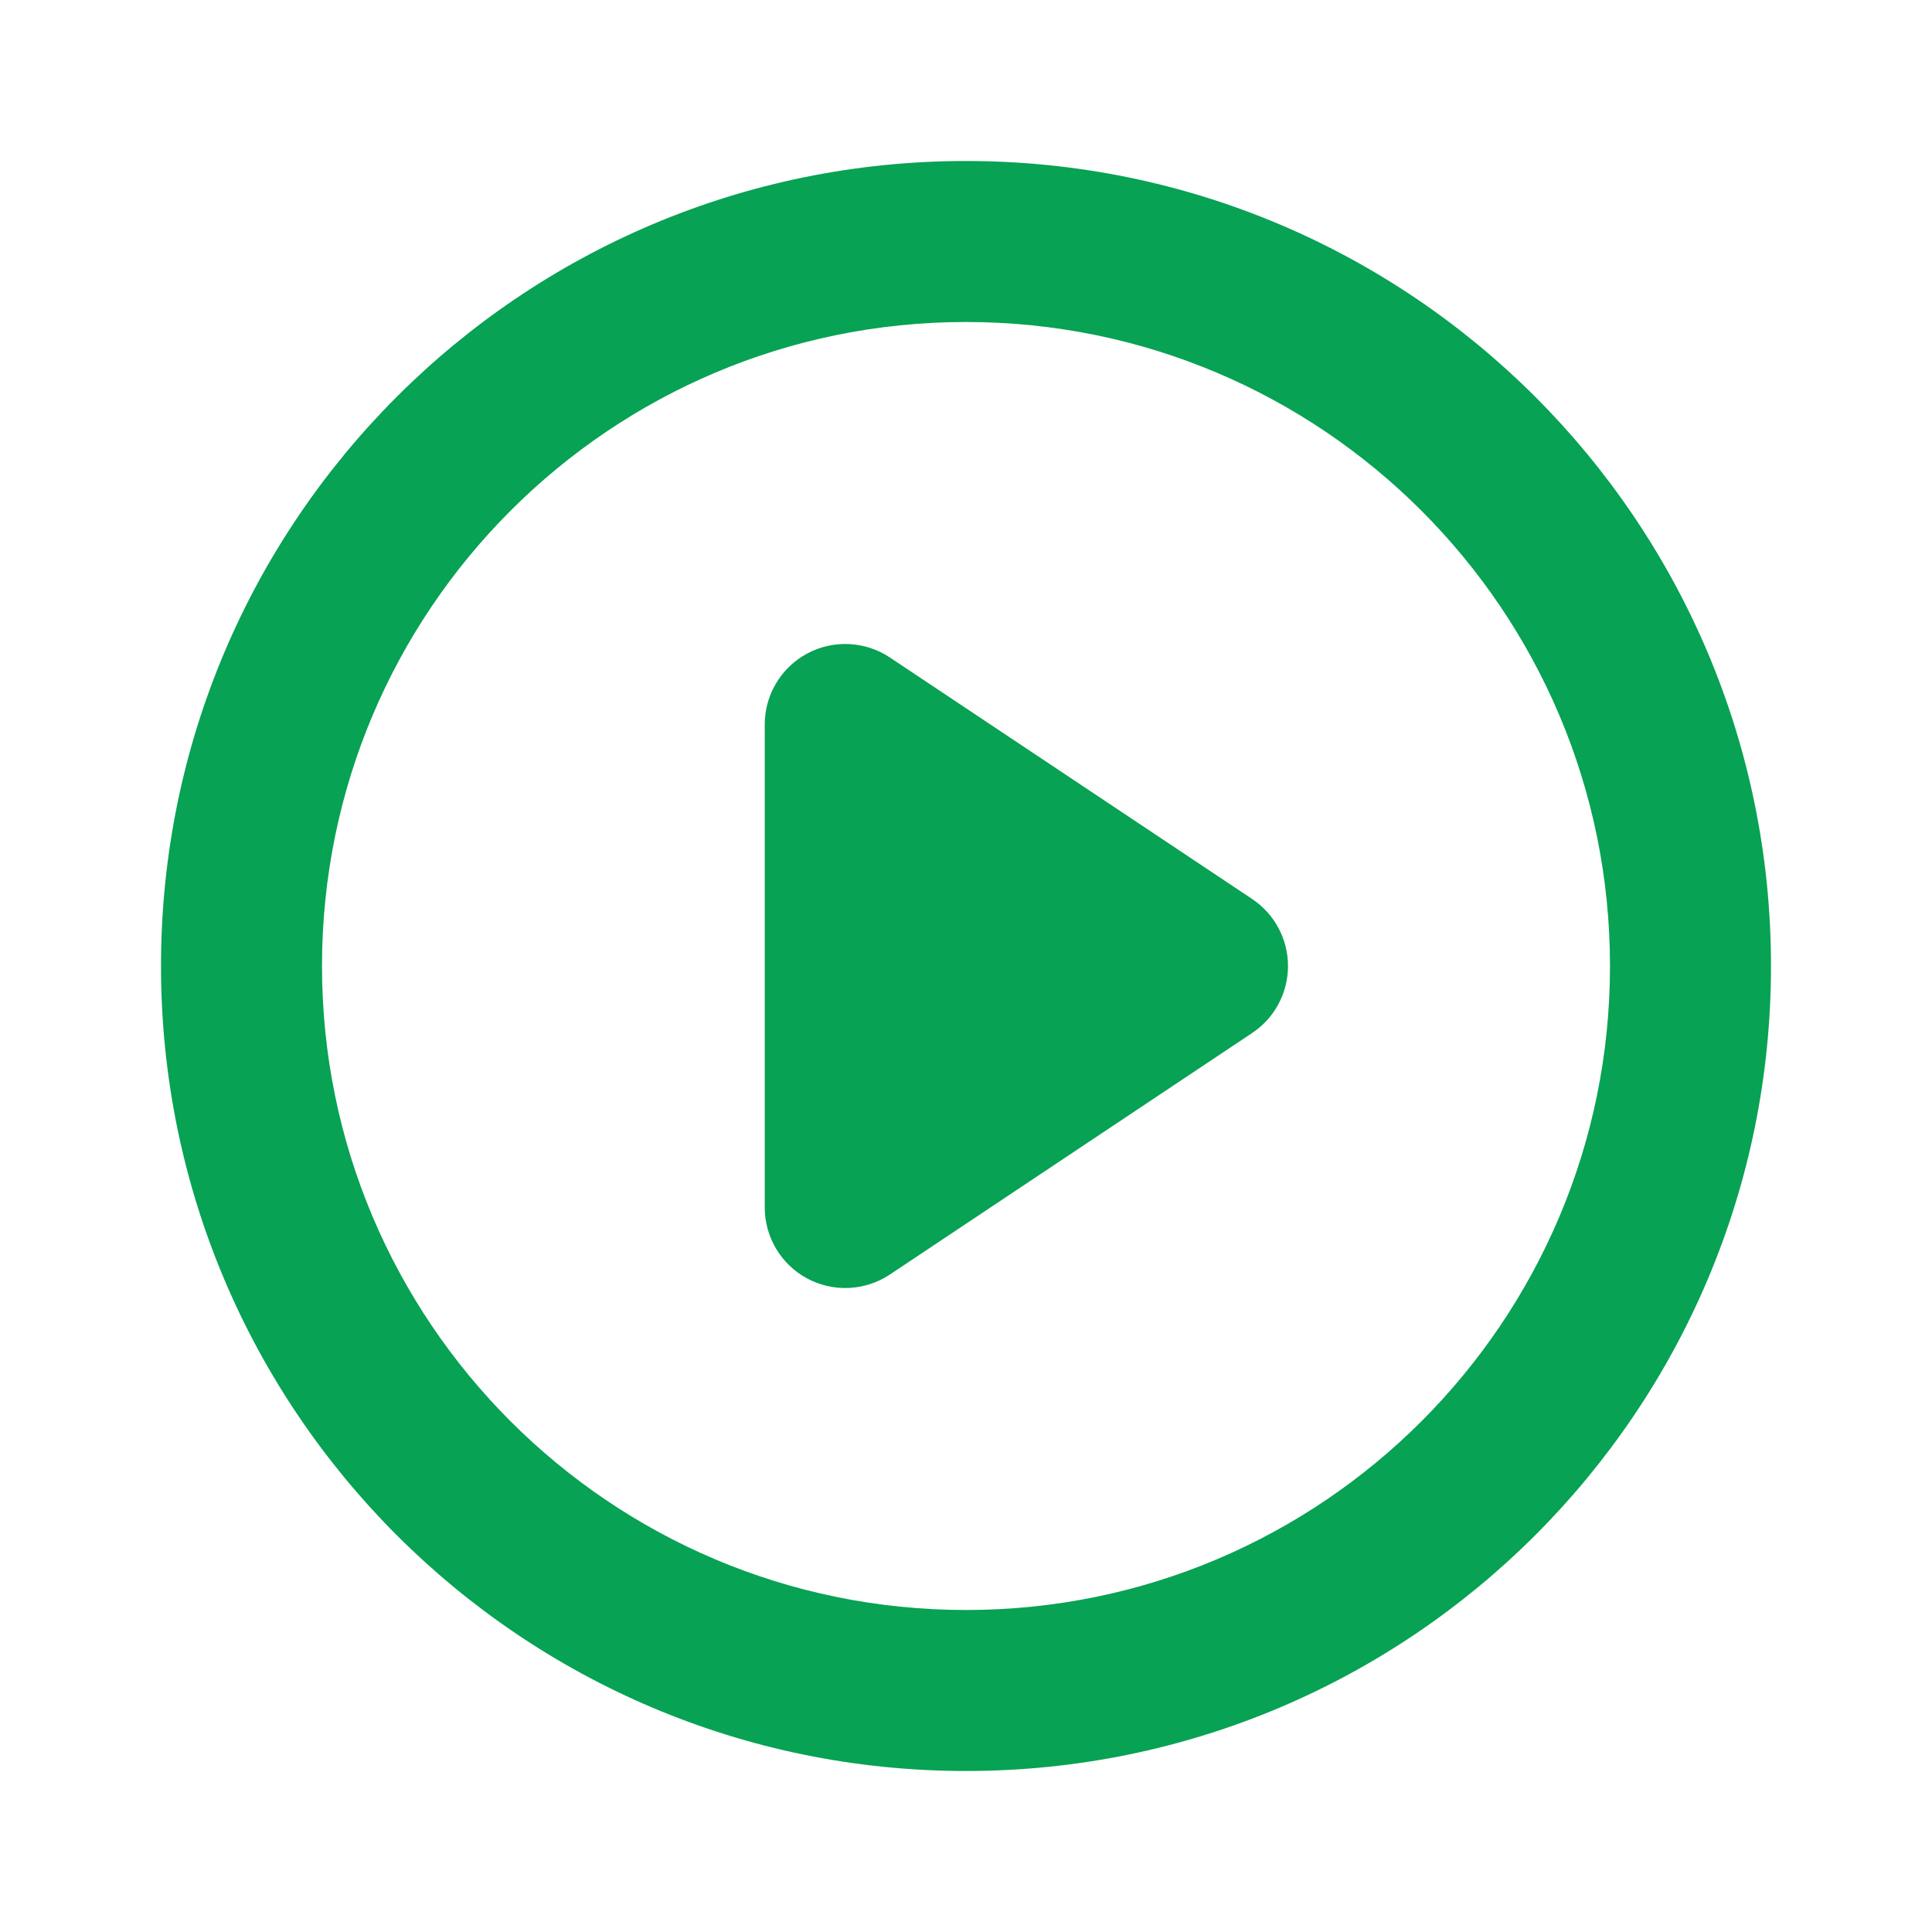
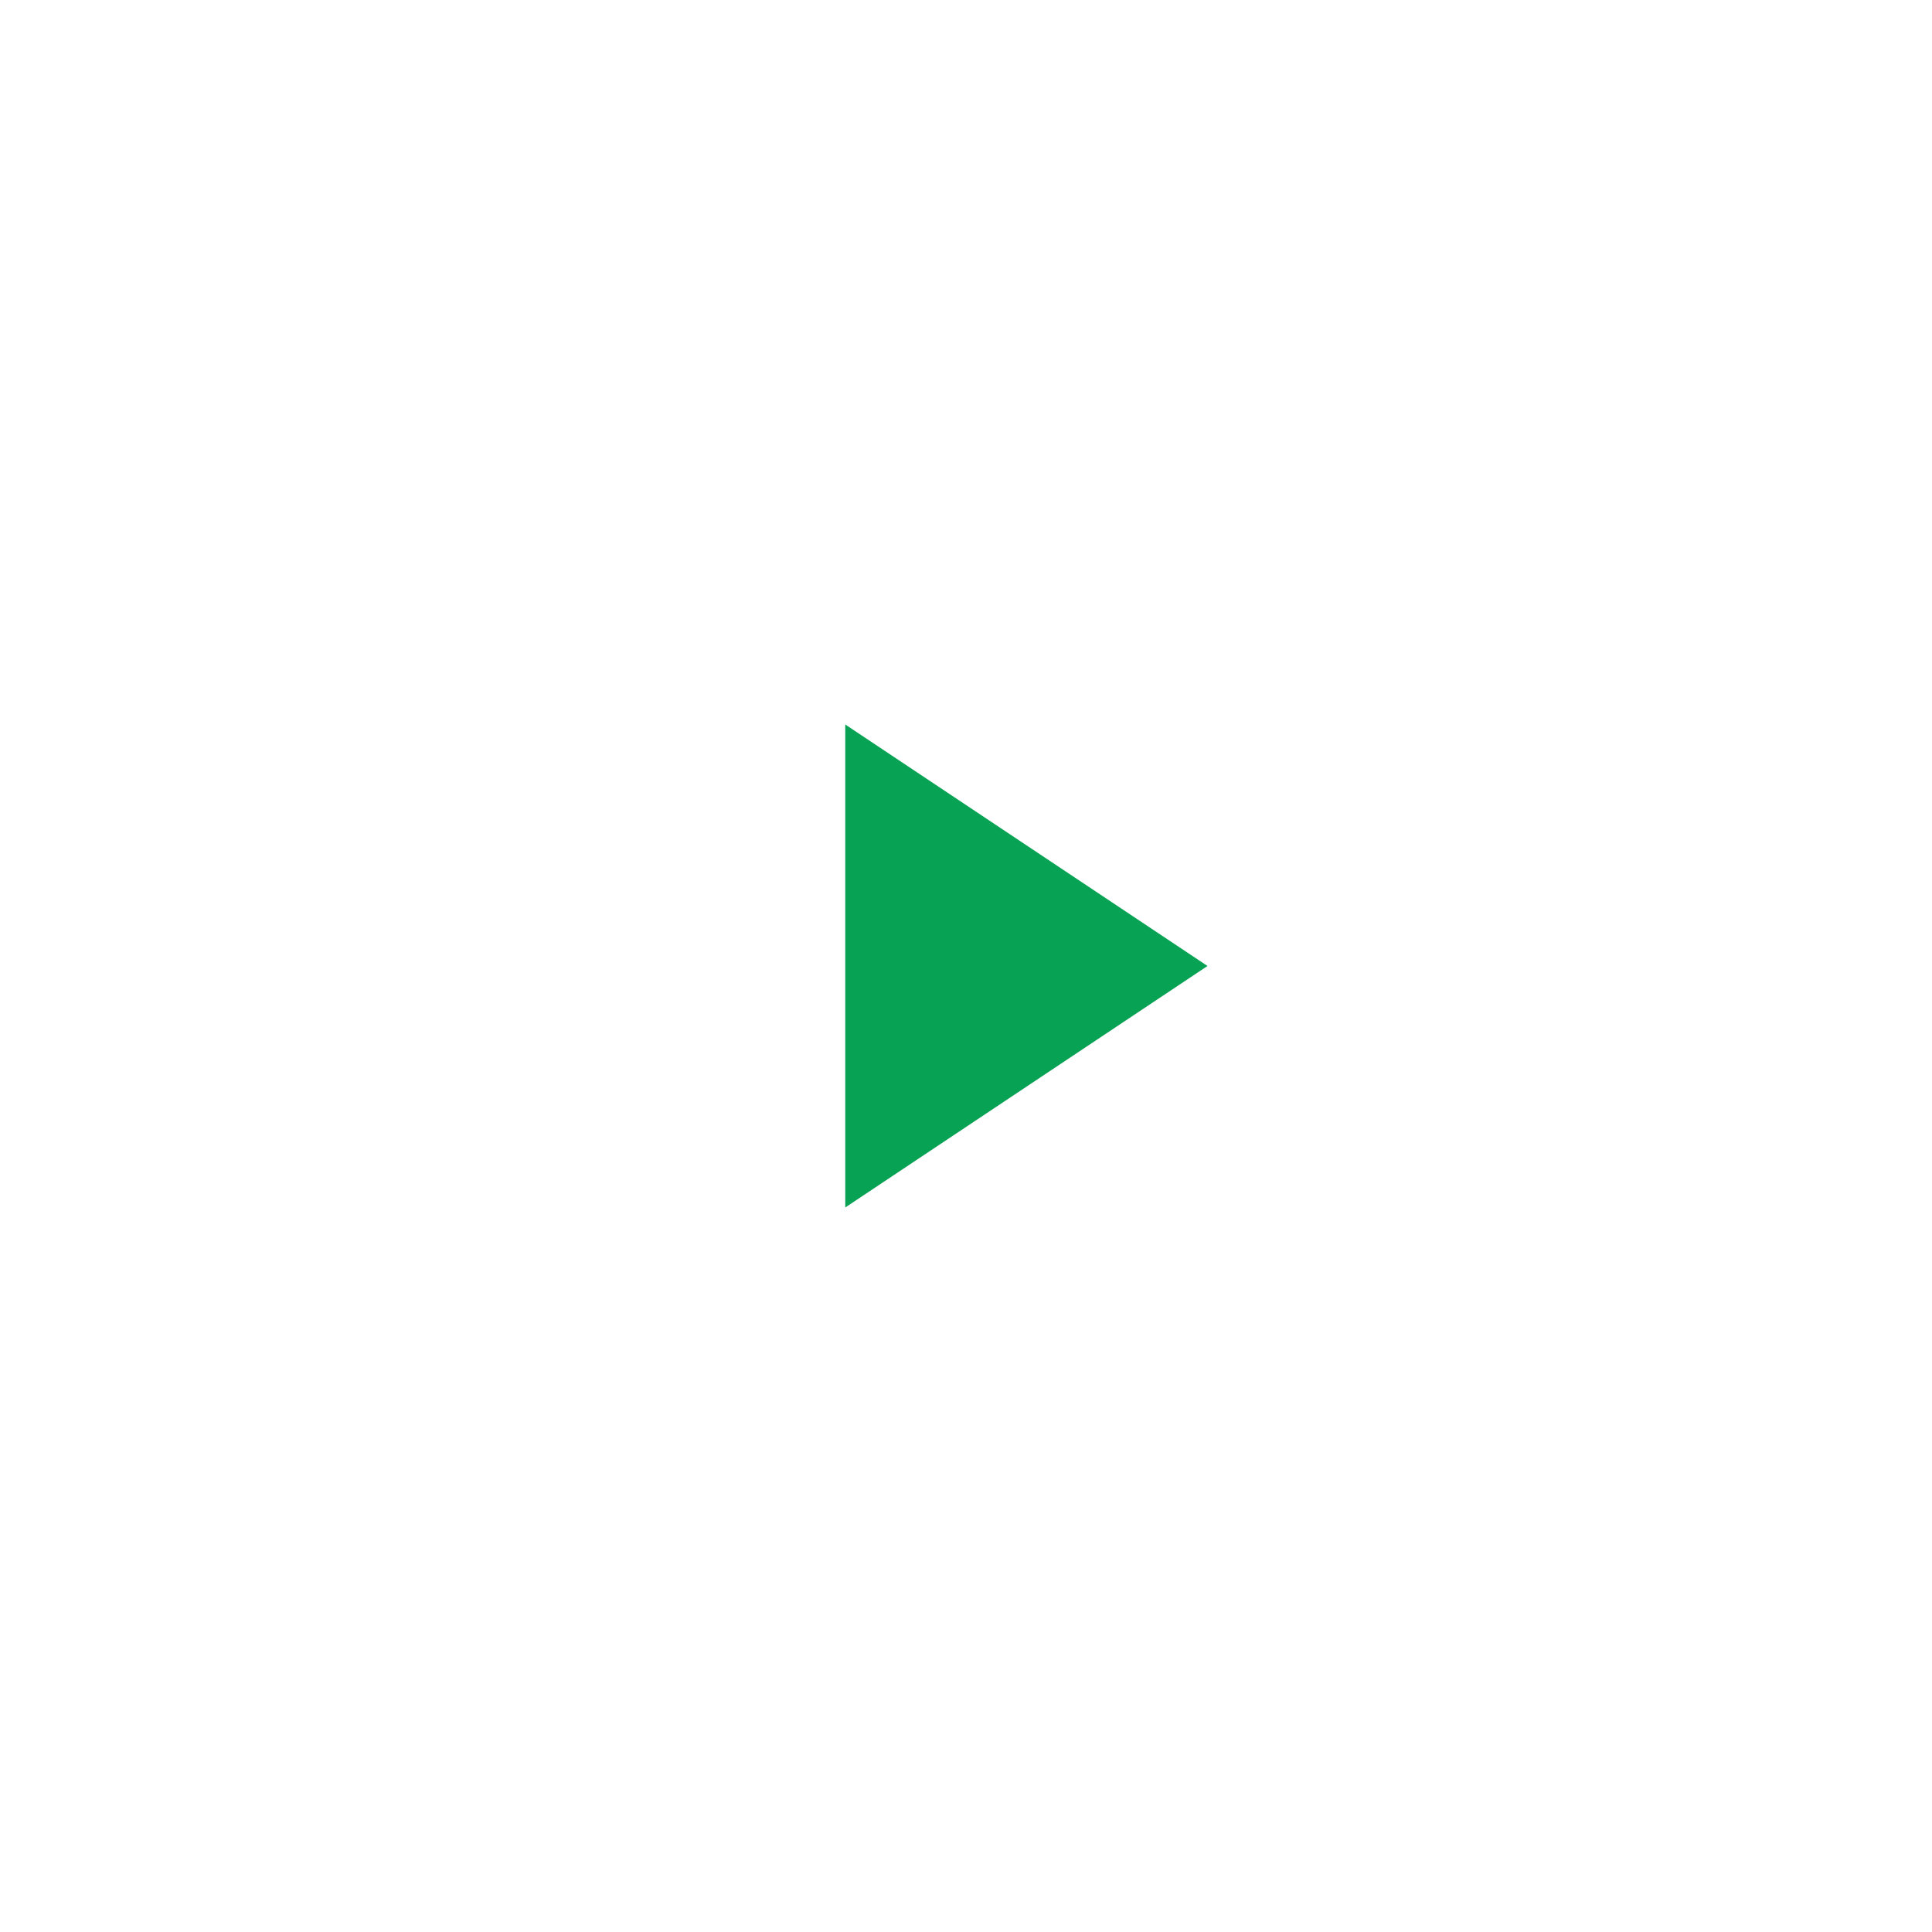
<svg xmlns="http://www.w3.org/2000/svg" width="24" height="24" viewBox="0 0 24 24" fill="none">
-   <path fill-rule="evenodd" clip-rule="evenodd" d="M12 4C7.582 4 4 7.582 4 12C4 16.418 7.582 20 12 20C16.418 20 20 16.418 20 12C20 7.582 16.418 4 12 4ZM2 12C2 6.477 6.477 2 12 2C17.523 2 22 6.477 22 12C22 17.523 17.523 22 12 22C6.477 22 2 17.523 2 12Z" fill="#07A254" />
  <path d="M10.5 15V9L15 12L10.5 15Z" fill="#07A254" />
-   <path fill-rule="evenodd" clip-rule="evenodd" d="M10.028 8.118C10.353 7.944 10.748 7.963 11.055 8.168L15.555 11.168C15.833 11.353 16 11.666 16 12C16 12.334 15.833 12.647 15.555 12.832L11.055 15.832C10.748 16.037 10.353 16.056 10.028 15.882C9.703 15.708 9.5 15.369 9.5 15V9C9.5 8.631 9.703 8.292 10.028 8.118ZM11.5 10.868V13.132L13.197 12L11.5 10.868Z" fill="#07A254" />
</svg>